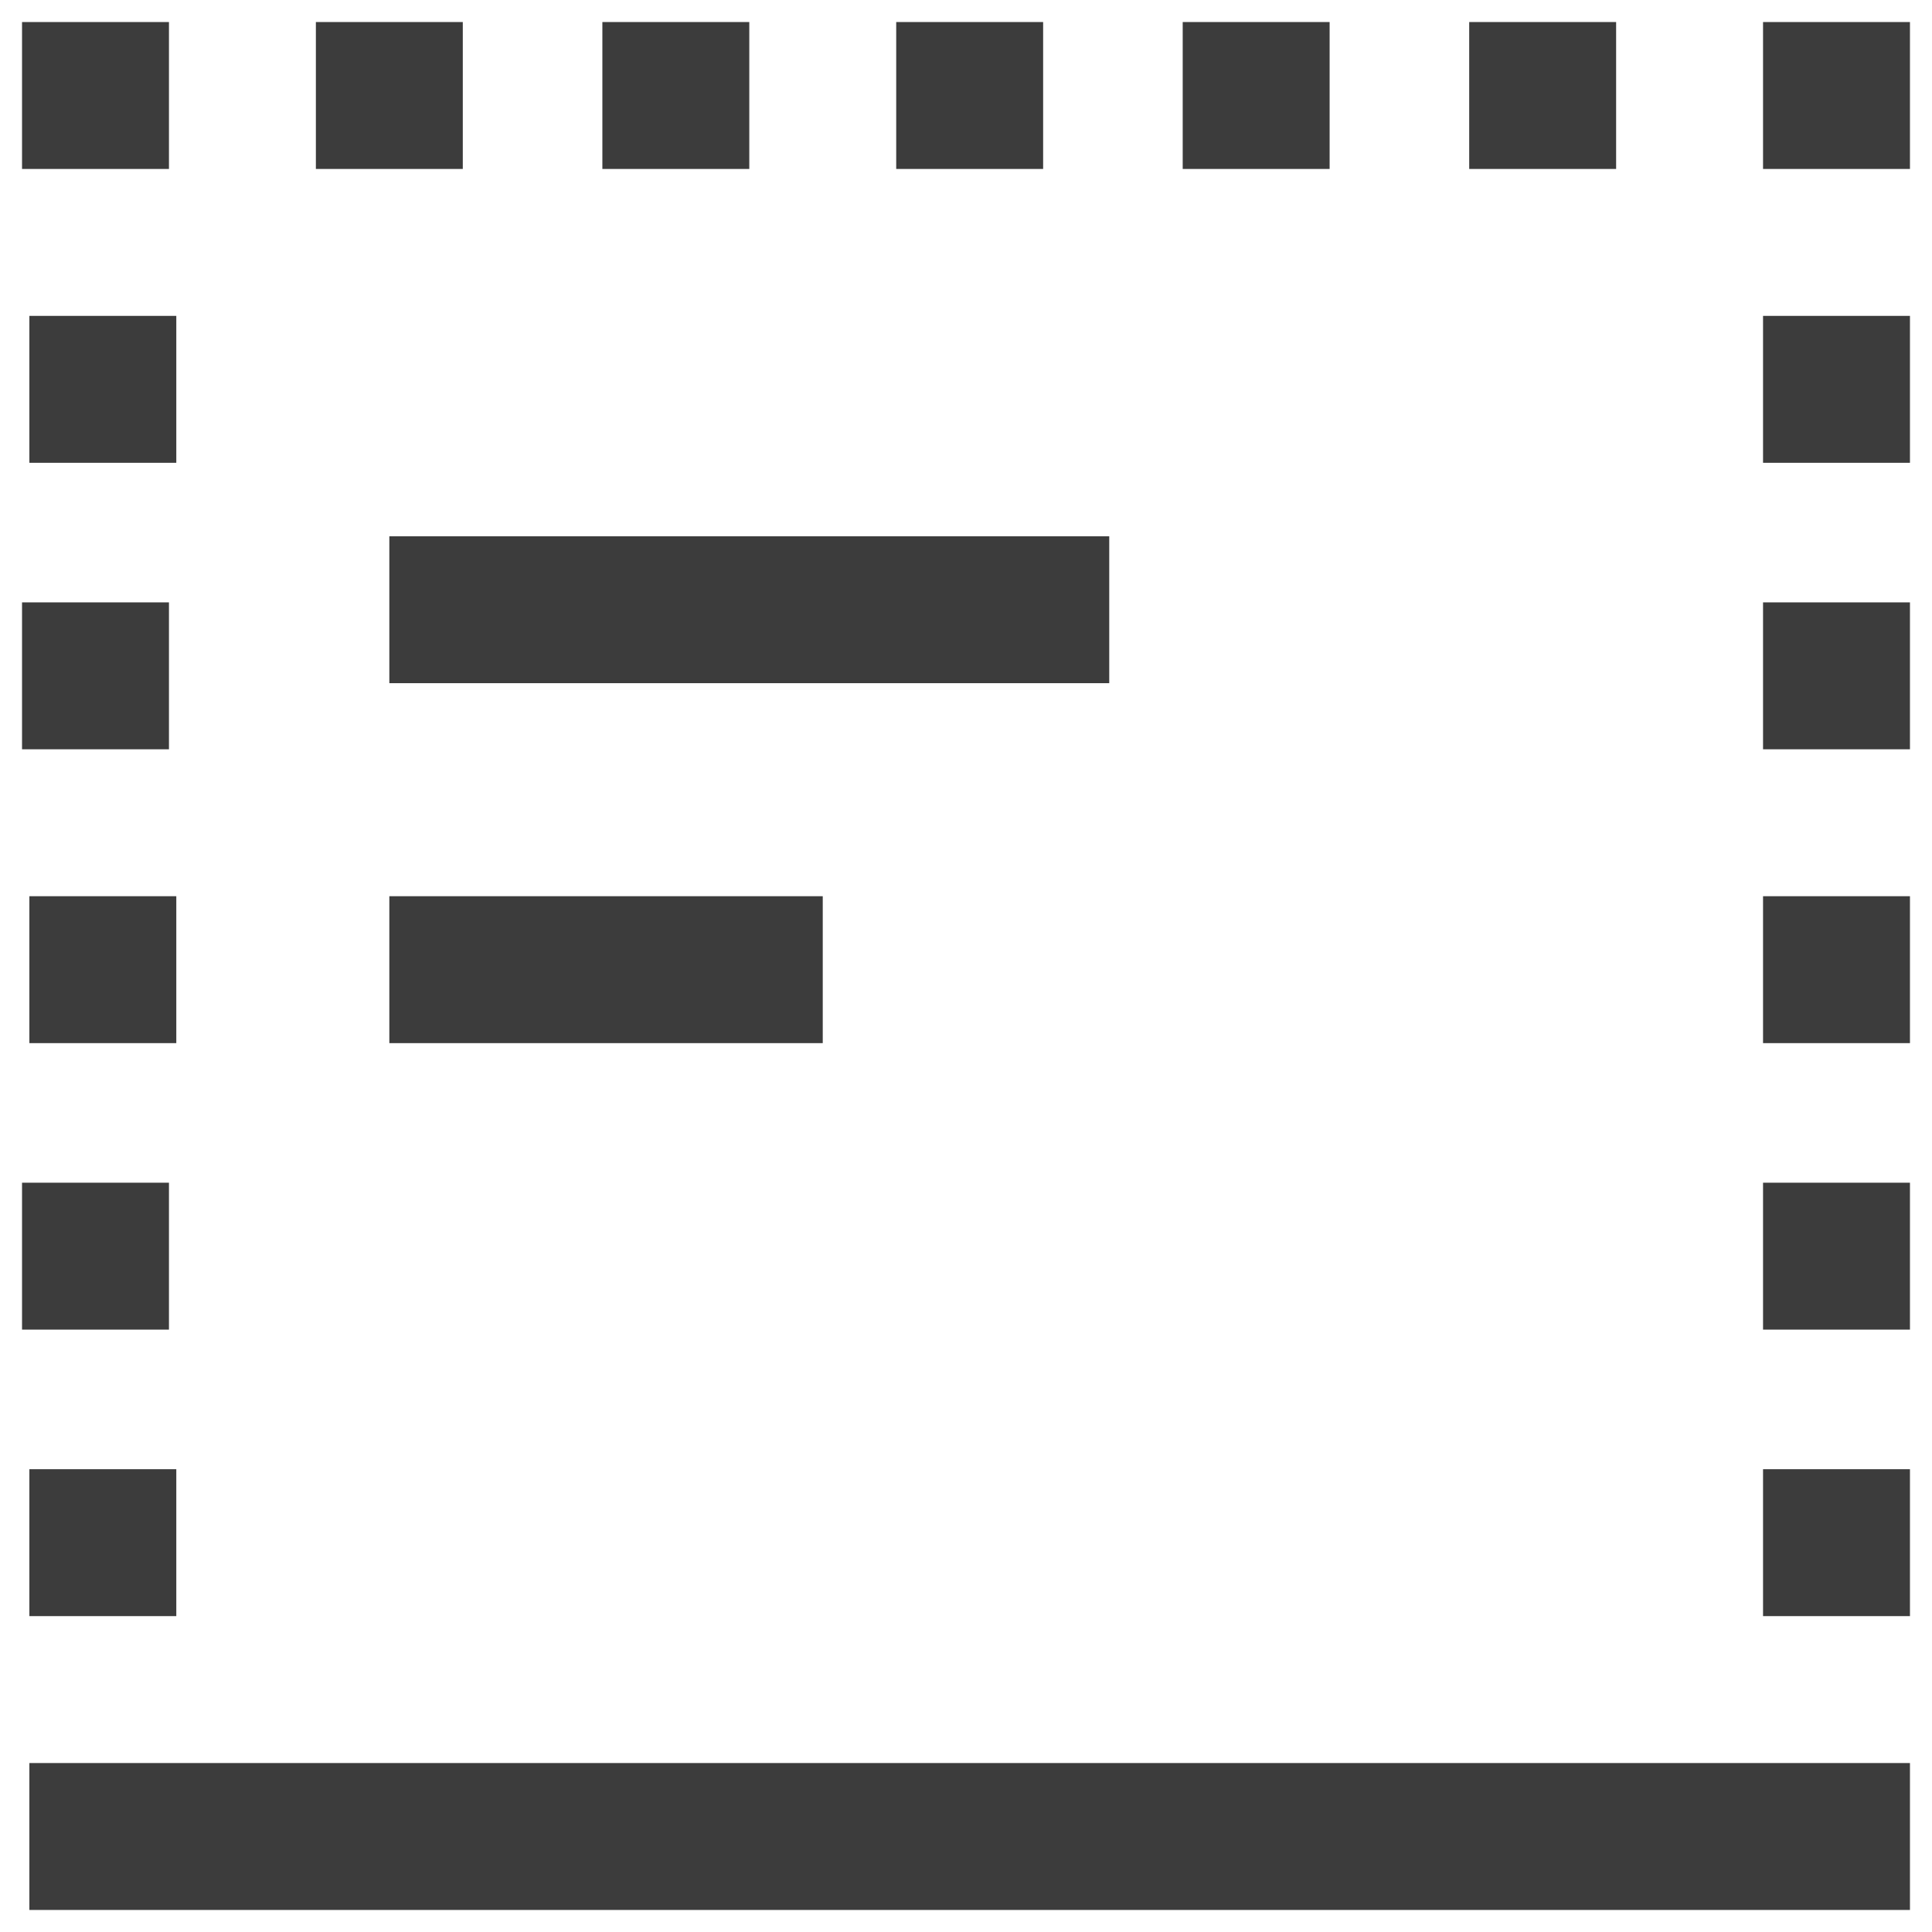
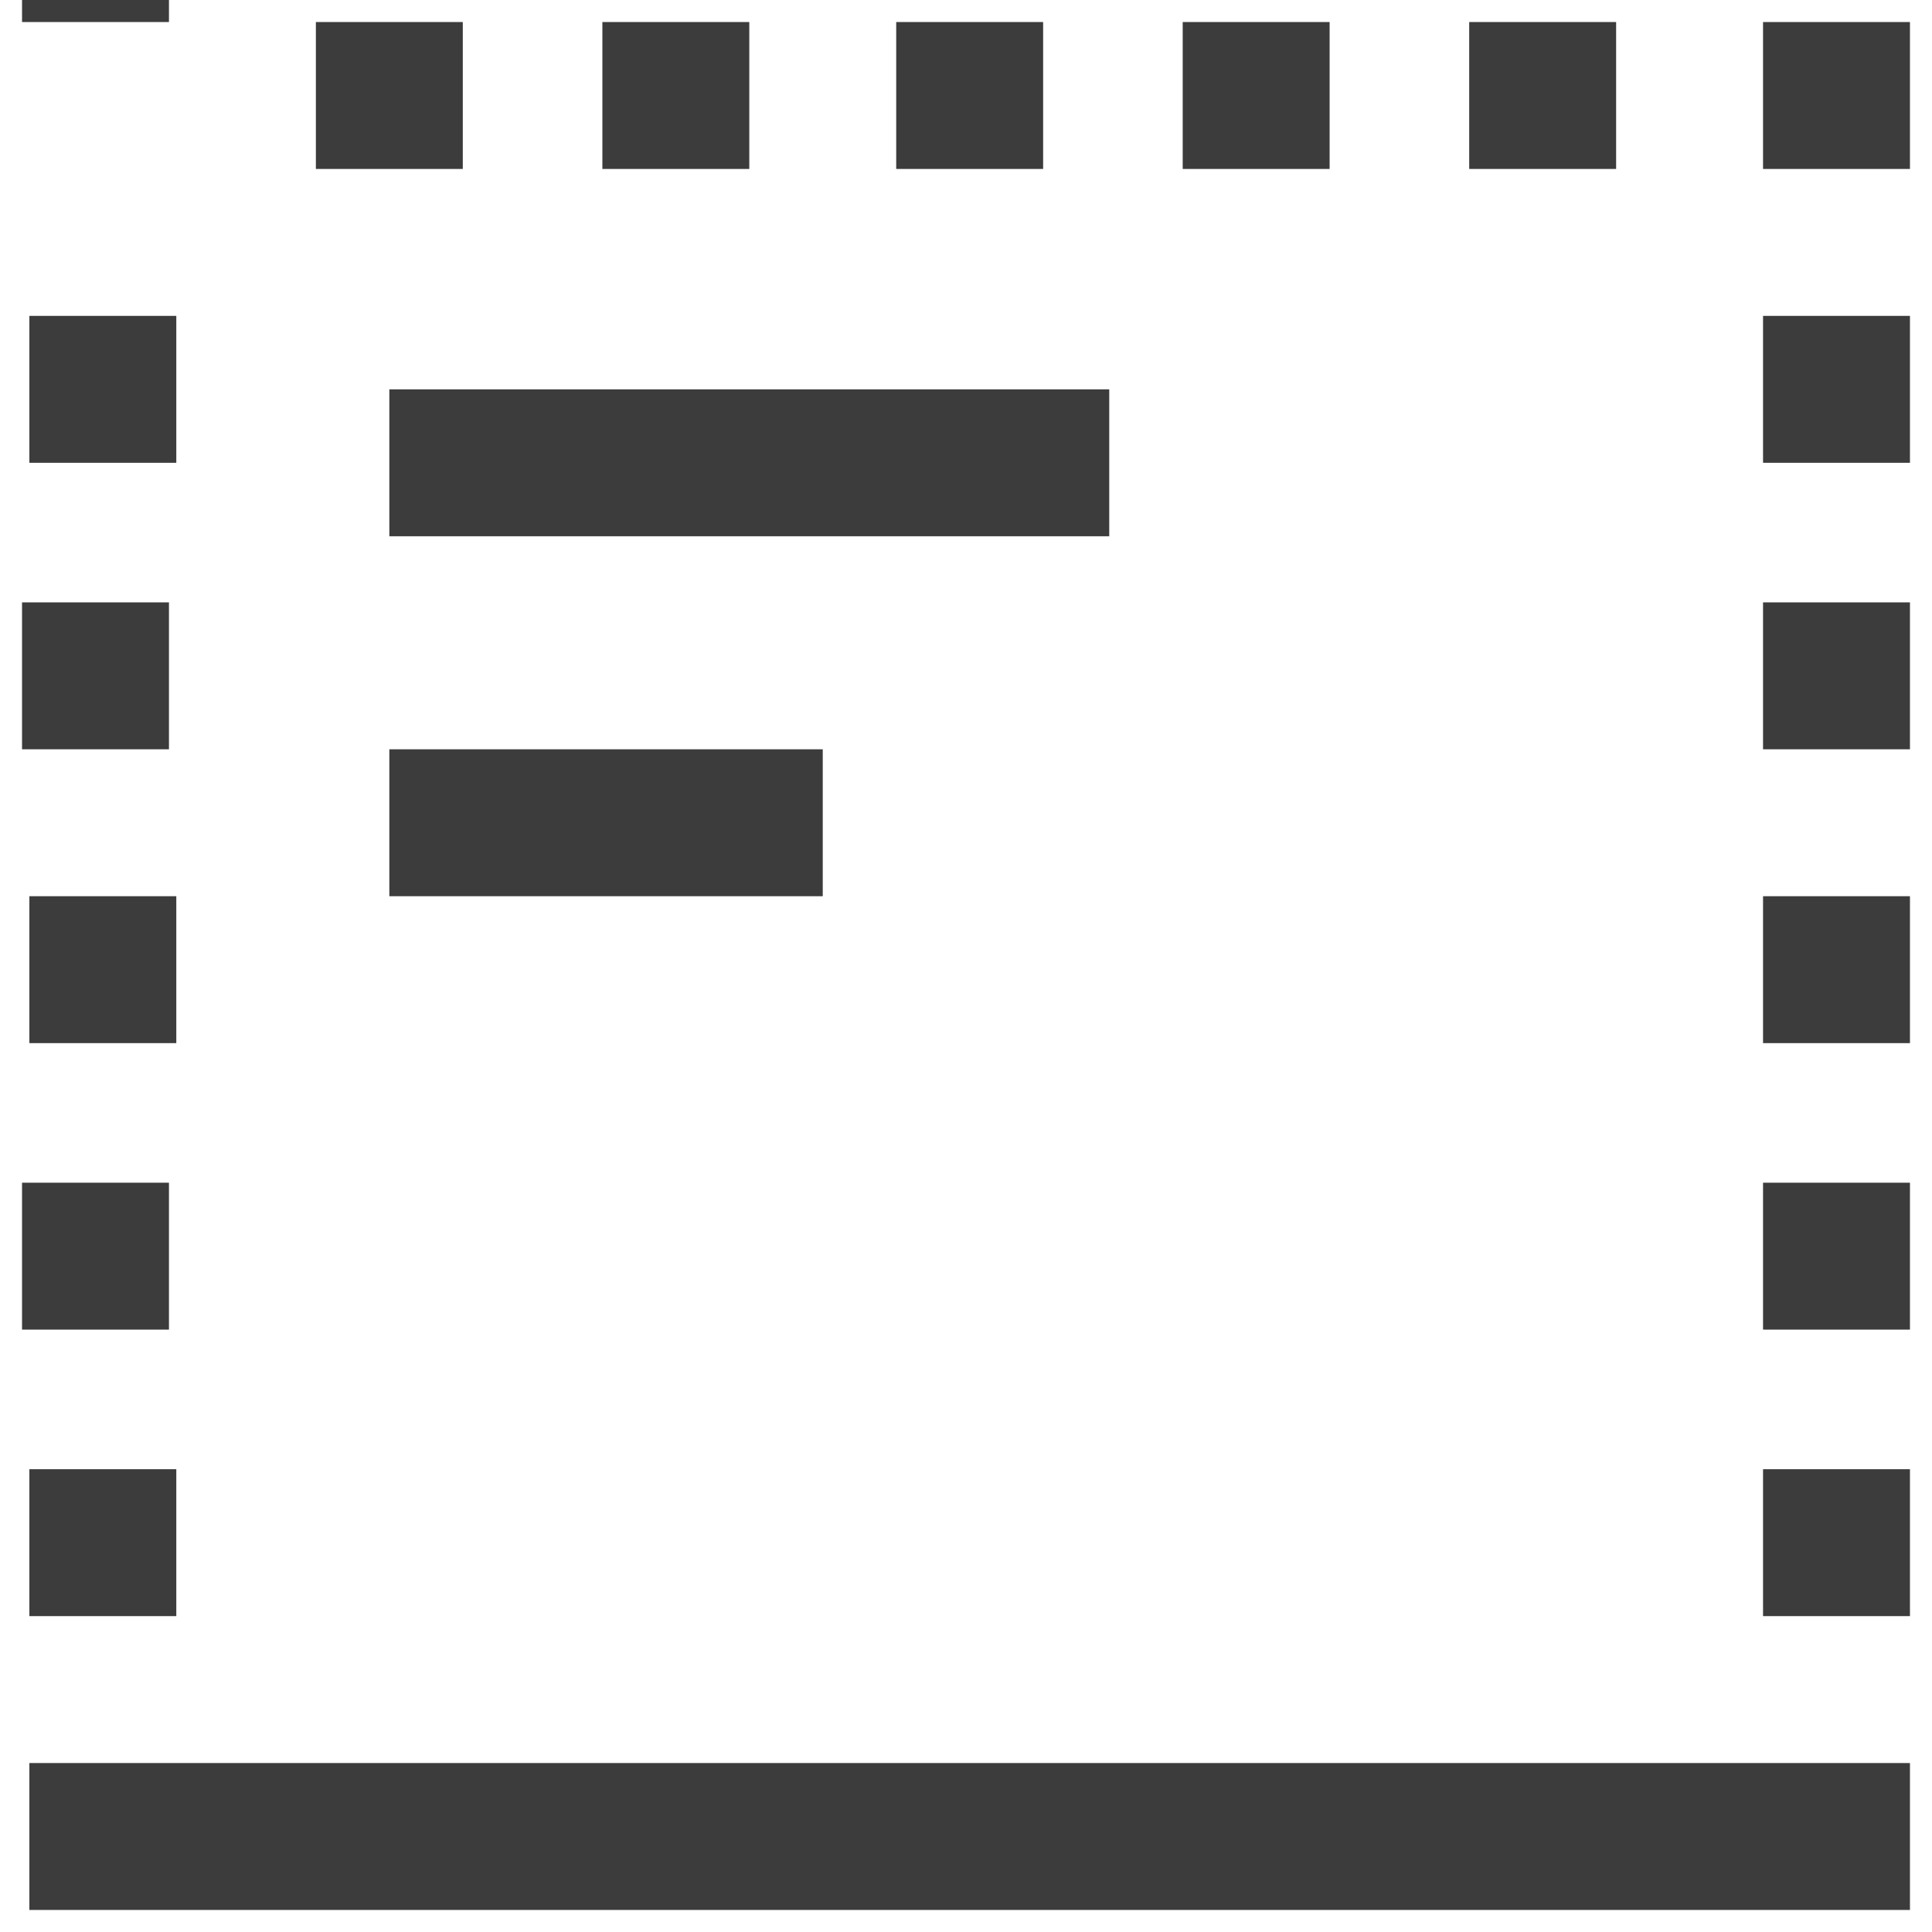
<svg xmlns="http://www.w3.org/2000/svg" enable-background="new 0 0 26.3 26.3" height="26.3" viewBox="0 0 26.3 26.3" width="26.3">
  <g clip-rule="evenodd">
-     <path d="m24 2.3h2v-2h-2zm2 4h-2v-2h2zm-2 3.9h2v-2h-2zm2 4h-2v-2h2zm-2 3.9h2v-2h-2zm2 3.9h-2v-2h2zm0 4h-25.6v-2h25.6zm-4-23.7h-2v-2h2zm-5.9 0h2v-2h-2zm-1.9 0h-2v-2h2zm-9.9 0h2v-2h-2zm5.9 0h-2v-2h2zm-9.8 19.7h2v-2h-2zm1.9-3.9h-2v-2h2zm-1.9-3.9h2v-2h-2zm1.9-4h-2v-2h2zm-1.9-3.9h2v-2h-2zm1.9-4h-2v-2h2zm12.8 5h-9.8v2h9.8zm-9.8 6.9v-2h5.9v2z" fill="#3c3c3c" fill-rule="evenodd" />
-     <path d="m0 0h26.3v26.3h-26.3z" fill="none" />
+     <path d="m24 2.3h2v-2h-2zm2 4h-2v-2h2zm-2 3.9h2v-2h-2zm2 4h-2v-2h2zm-2 3.9h2v-2h-2zm2 3.9h-2v-2h2zm0 4h-25.6v-2h25.6zm-4-23.7h-2v-2h2zm-5.9 0h2v-2h-2zm-1.9 0h-2v-2h2zm-9.9 0h2v-2h-2zm5.9 0h-2v-2h2zm-9.8 19.7h2v-2h-2zm1.9-3.9h-2v-2h2zm-1.9-3.9h2v-2h-2zm1.9-4h-2v-2h2zm-1.9-3.9h2v-2h-2m1.9-4h-2v-2h2zm12.8 5h-9.8v2h9.8zm-9.8 6.9v-2h5.9v2z" fill="#3c3c3c" fill-rule="evenodd" />
  </g>
</svg>